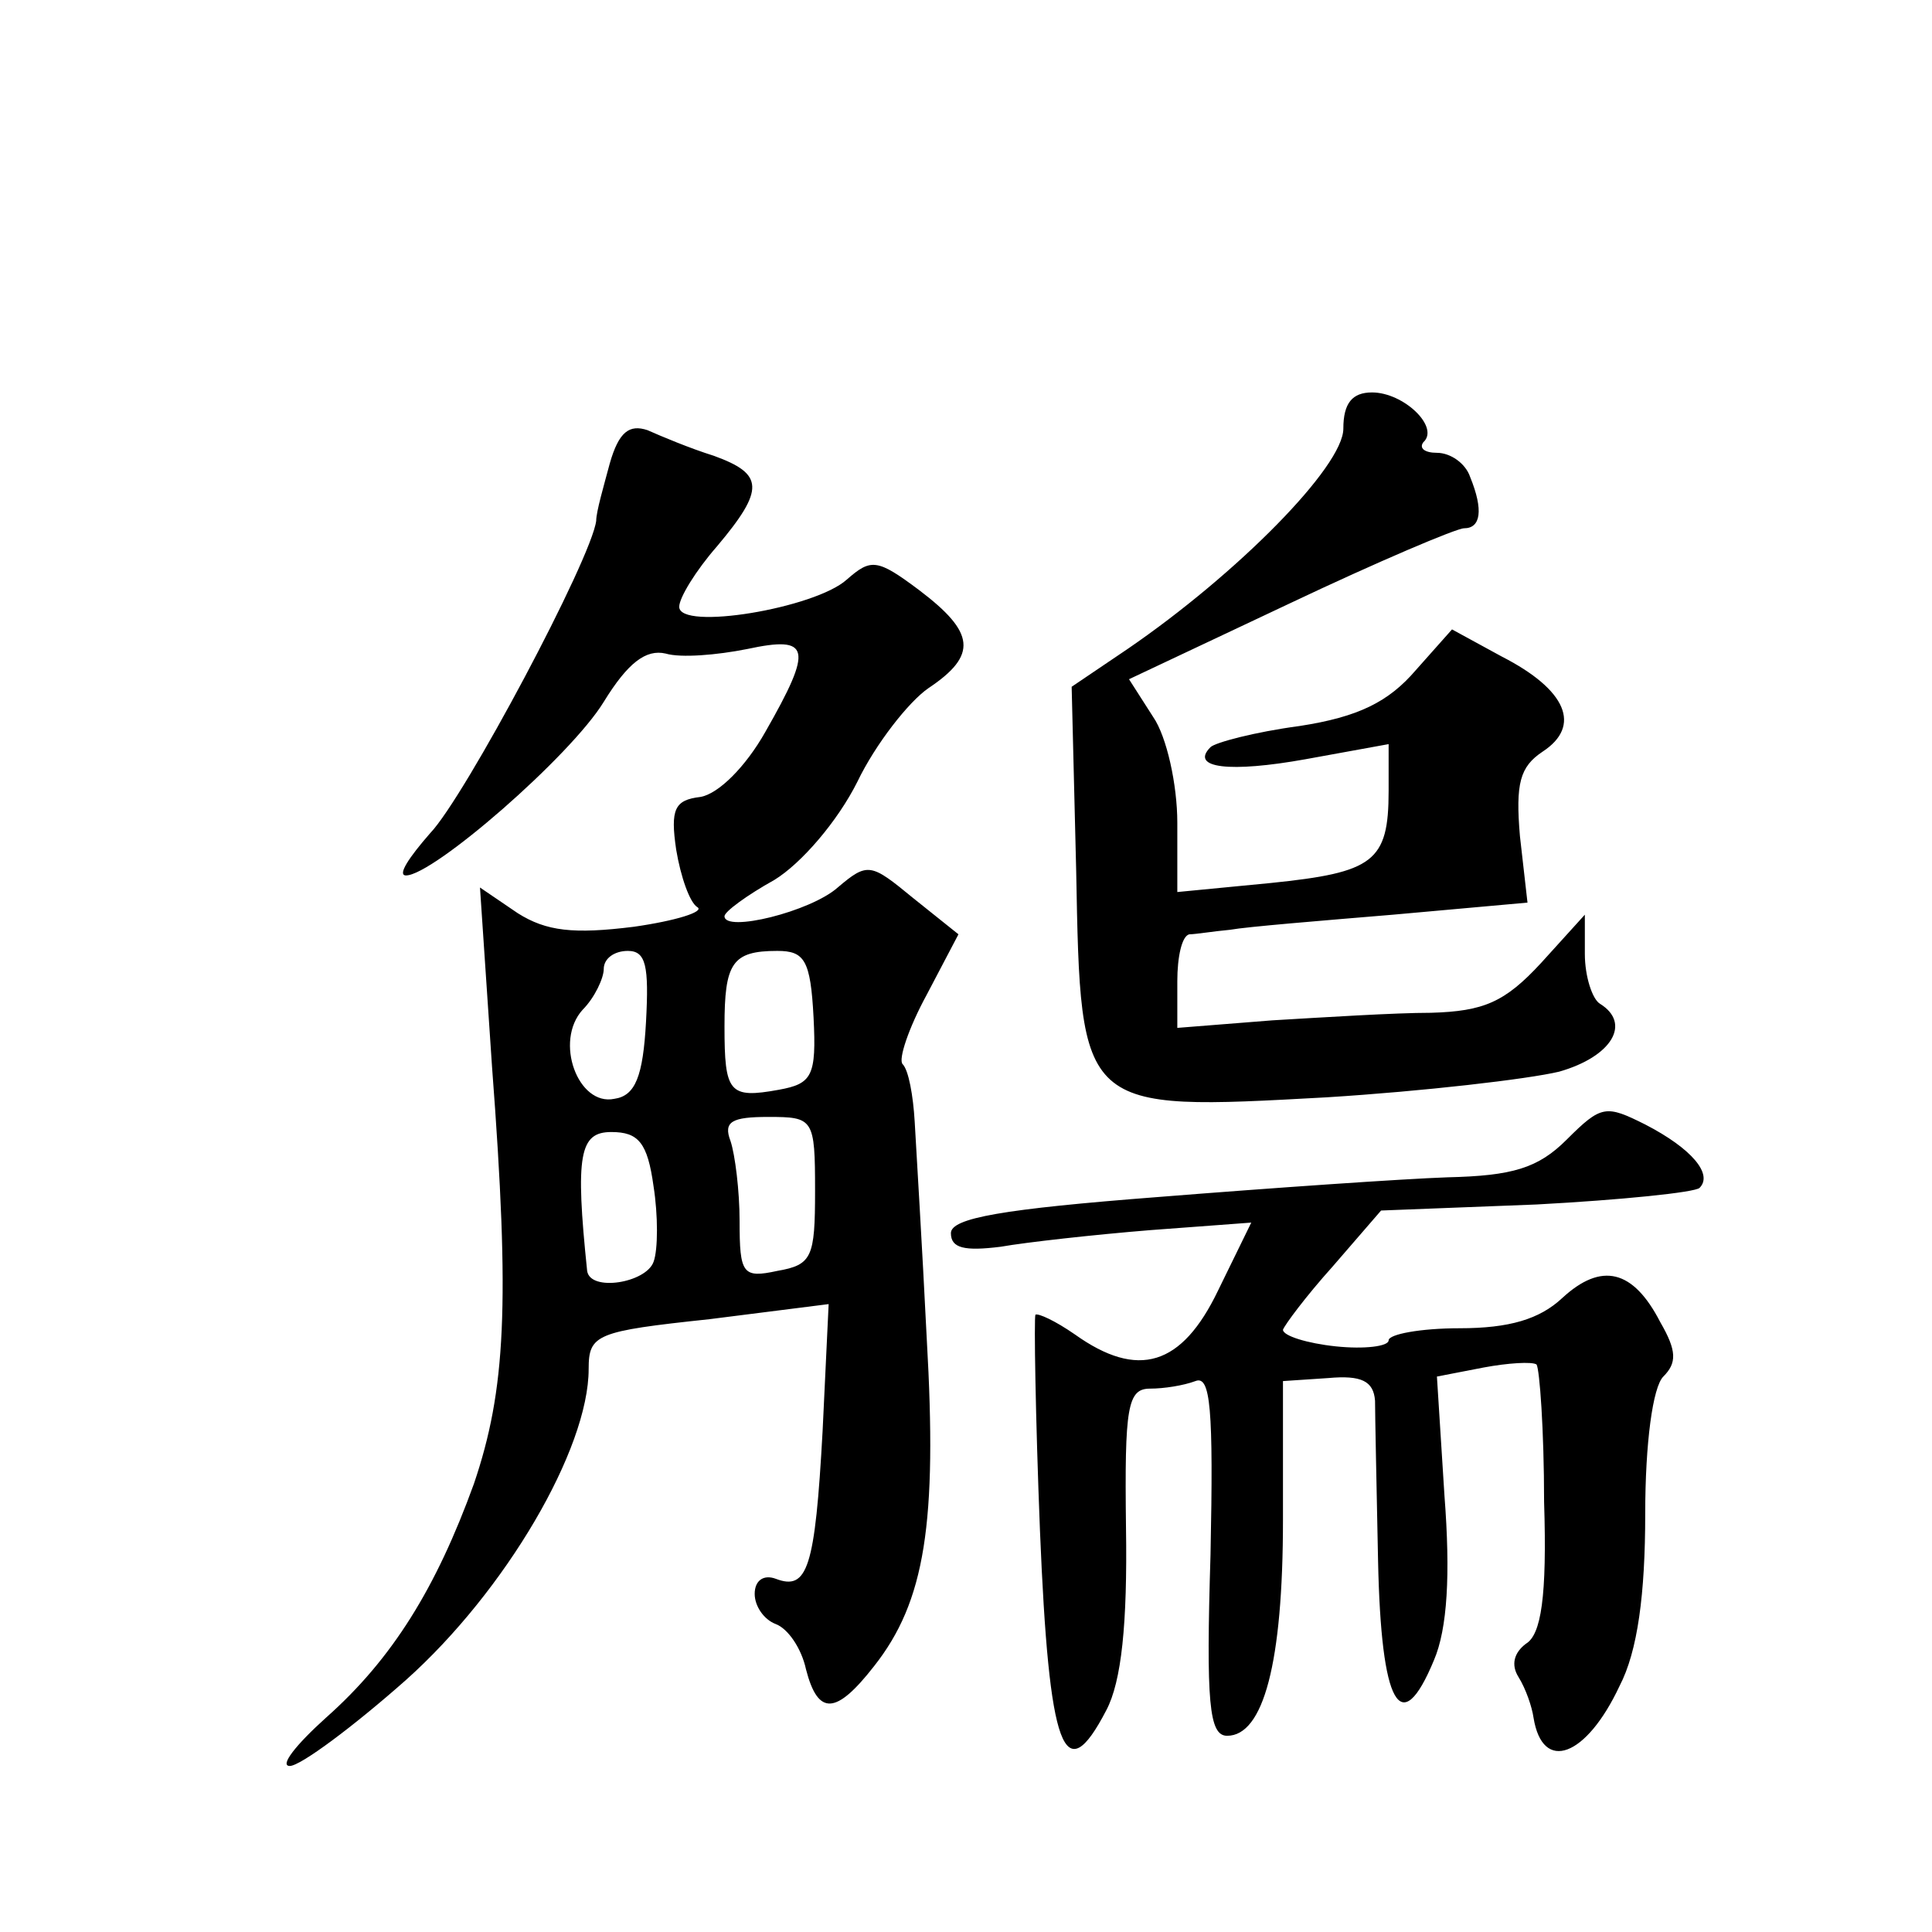
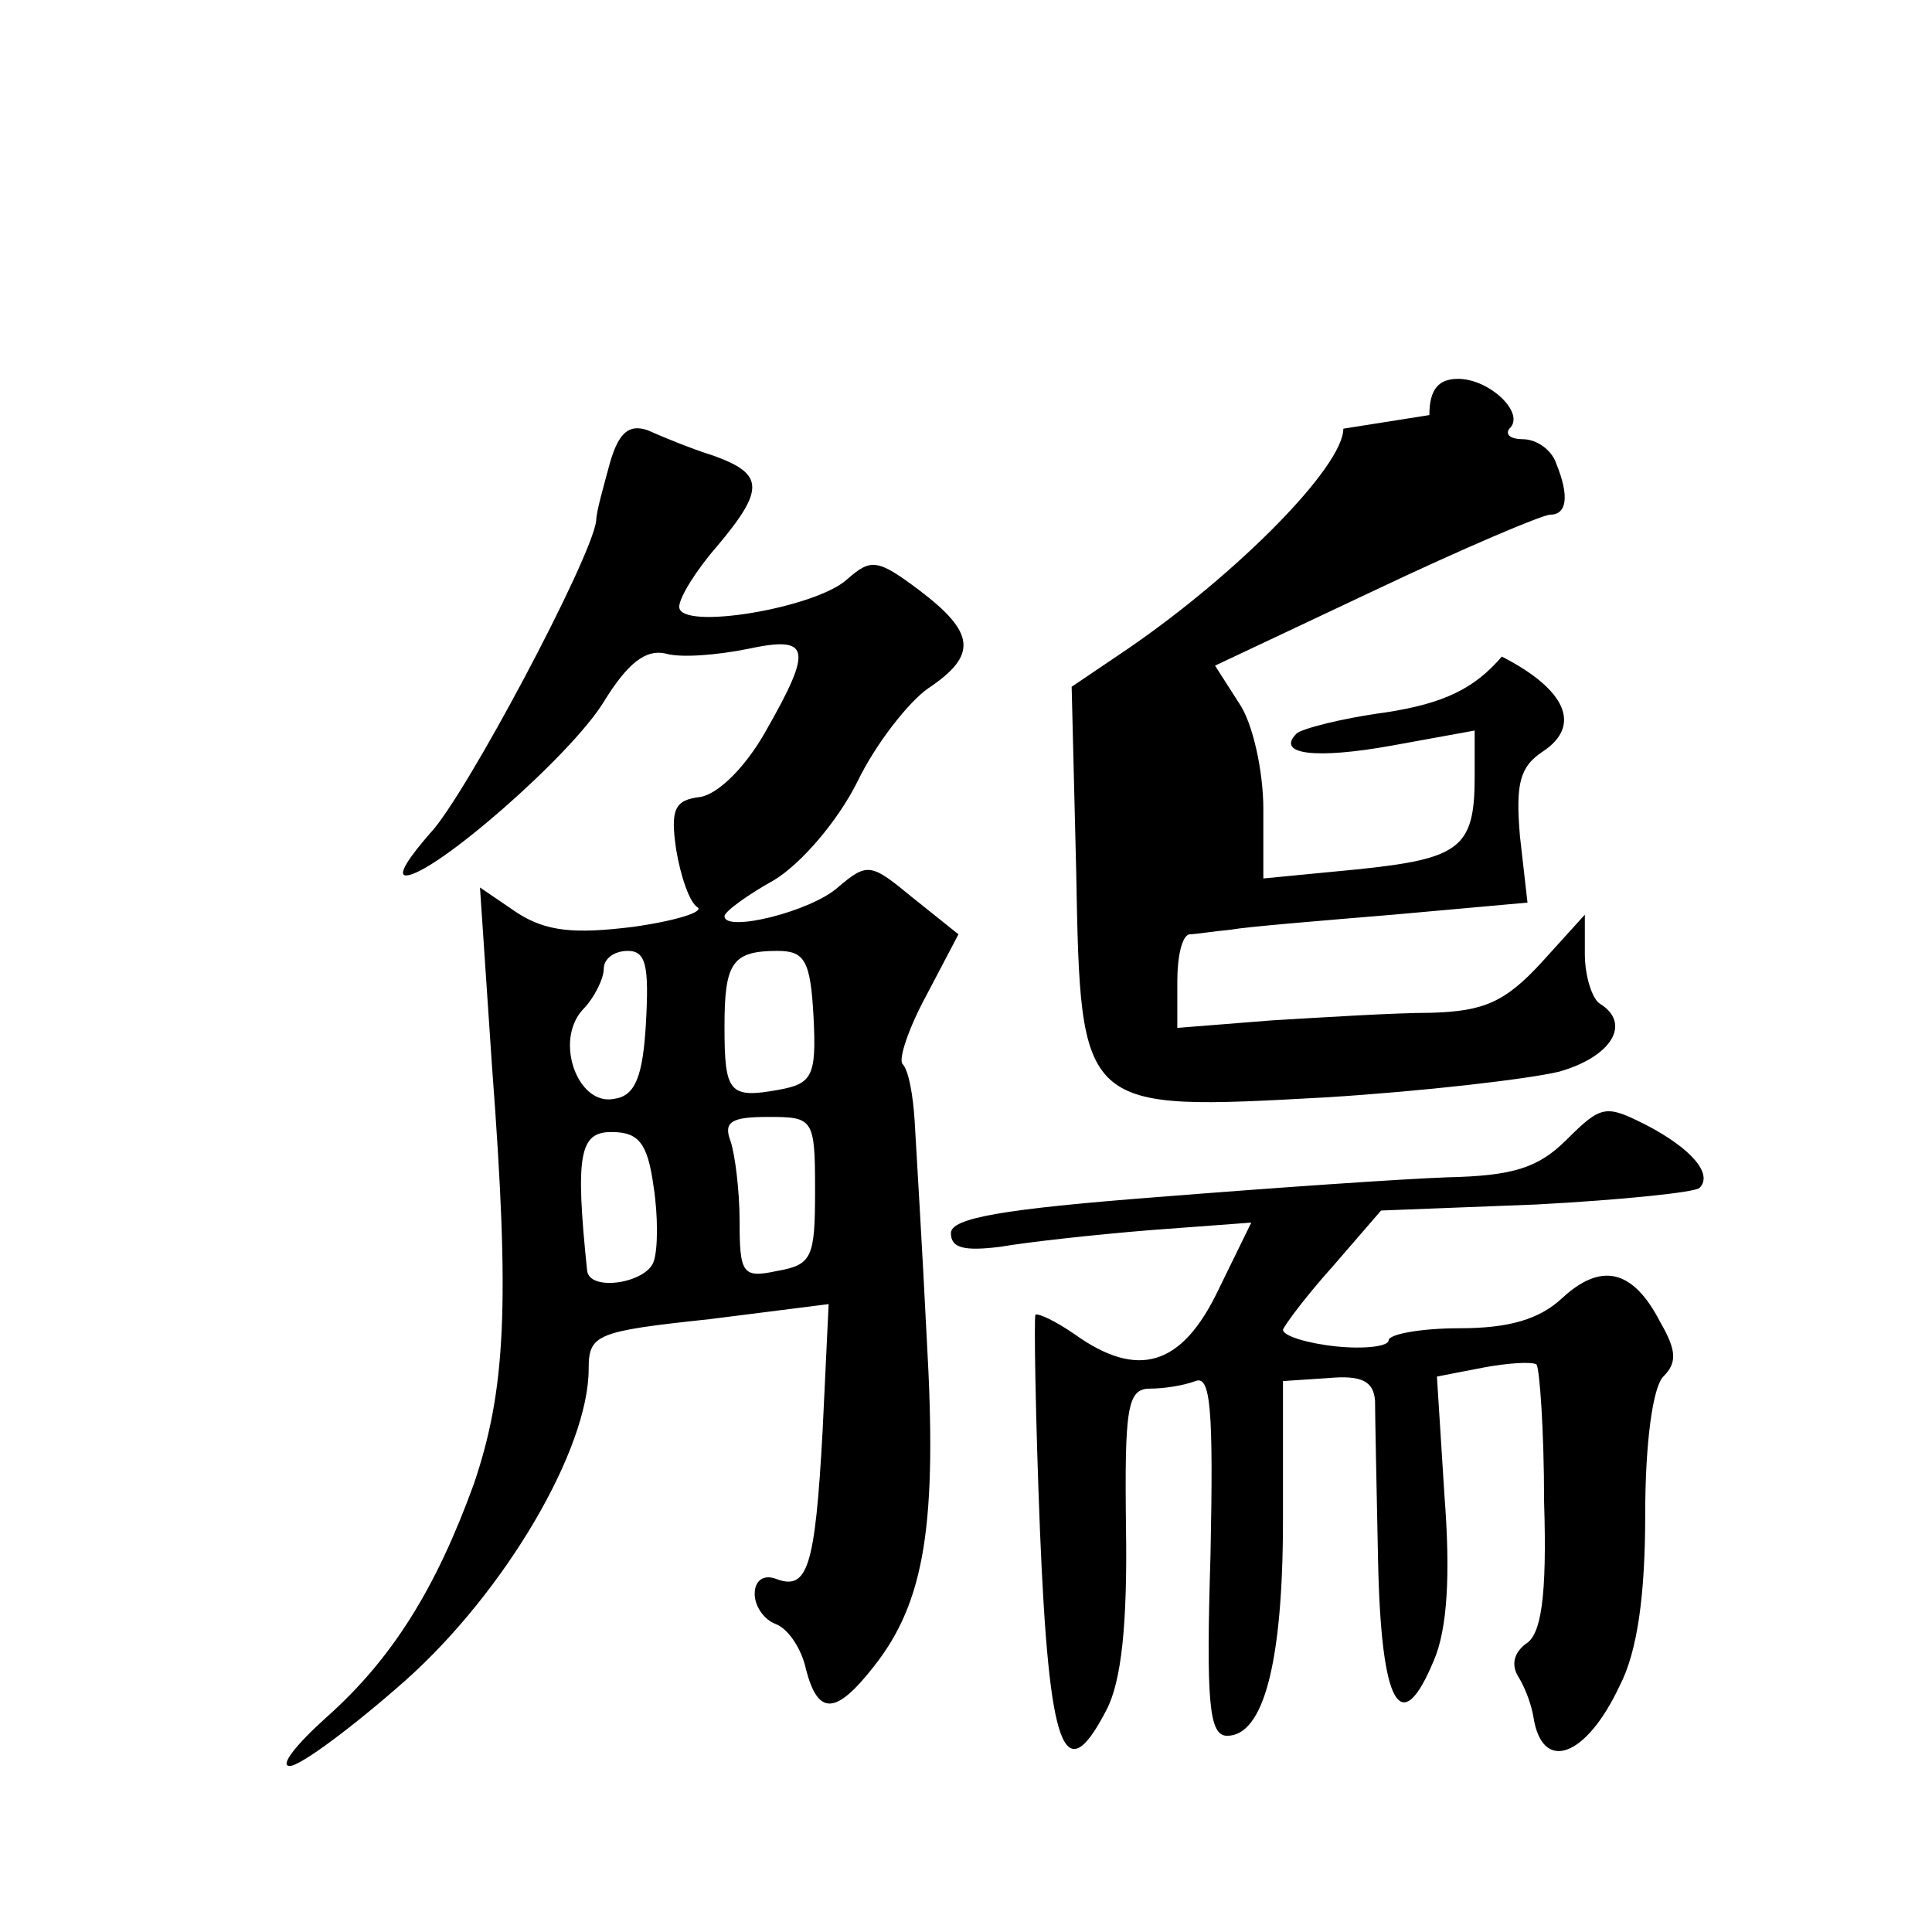
<svg xmlns="http://www.w3.org/2000/svg" version="1.0" width="128pt" height="128pt" viewBox="0 0 128 128" preserveAspectRatio="xMidYMid meet">
  <g transform="translate(0,128) scale(0.1,-0.1)" fill="#0" stroke="none">
-     <path d="M890 996 c0 -25 -70 -96 -143 -146 l-37 -25 3 -122 c3 -160 2 -159 166 -150 64 4 133 12 154 17 35 10 48 32 27 45 -5 3 -10 18 -10 33 l0 26 -29 -32 c-24 -26 -38 -32 -73 -33 -24 0 -71 -3 -105 -5 l-63 -5 0 31 c0 16 3 30 8 31 4 0 16 2 27 3 11 2 60 6 108 10 l89 8 -5 44 c-3 35 0 46 15 56 26 17 16 41 -27 63 l-33 18 -24 -27 c-18 -21 -38 -31 -77 -37 -30 -4 -56 -11 -59 -14 -14 -14 13 -17 63 -8 l55 10 0 -31 c0 -47 -10 -54 -78 -61 l-62 -6 0 46 c0 25 -7 57 -16 70 l-16 25 106 50 c59 28 111 50 116 50 11 0 13 12 4 34 -3 9 -13 16 -22 16 -8 0 -12 3 -9 7 11 10 -13 33 -34 33 -13 0 -19 -7 -19 -24z M404 973 c-4 -15 -9 -32 -9 -38 -3 -25 -87 -183 -110 -207 -14 -16 -22 -28 -16 -28 18 0 109 79 131 115 16 26 28 35 41 32 10 -3 34 -1 54 3 42 9 44 1 12 -55 -13 -23 -31 -41 -43 -43 -17 -2 -20 -8 -16 -35 3 -18 9 -35 14 -38 5 -3 -14 -9 -42 -13 -40 -5 -58 -3 -77 9 l-25 17 8 -119 c12 -158 9 -214 -12 -276 -25 -69 -54 -116 -98 -155 -20 -18 -31 -32 -24 -32 7 0 42 26 77 57 66 59 121 153 121 206 0 23 5 25 80 33 l79 10 -4 -84 c-5 -91 -10 -106 -31 -98 -8 3 -14 -1 -14 -10 0 -8 6 -17 14 -20 8 -3 17 -16 20 -30 8 -31 20 -30 45 2 34 43 42 95 35 217 -3 61 -7 126 -8 144 -1 17 -4 34 -8 38 -3 3 4 24 16 46 l21 40 -30 24 c-28 23 -30 24 -50 7 -18 -16 -75 -30 -75 -19 0 3 15 14 33 24 18 11 42 39 55 65 12 25 34 53 47 62 33 22 31 37 -6 65 -28 21 -32 21 -48 7 -21 -19 -111 -34 -111 -18 0 6 11 24 25 40 32 38 31 48 -2 60 -16 5 -35 13 -44 17 -12 4 -19 -1 -25 -22z m24 -370 c-2 -36 -7 -49 -21 -51 -24 -5 -40 38 -21 59 8 8 14 21 14 27 0 7 7 12 16 12 12 0 14 -10 12 -47z m111 3 c2 -39 -1 -44 -23 -48 -33 -6 -36 -2 -36 42 0 42 5 50 35 50 18 0 22 -6 24 -44z m1 -115 c0 -44 -2 -49 -25 -53 -23 -5 -25 -2 -25 33 0 20 -3 44 -6 53 -5 13 1 16 25 16 30 0 31 -1 31 -49z m-107 3 c3 -19 3 -42 0 -50 -5 -14 -42 -20 -44 -6 -8 77 -5 92 16 92 18 0 24 -7 28 -36z M1038 525 c-19 -19 -36 -24 -79 -25 -29 -1 -116 -7 -191 -13 -104 -8 -138 -14 -138 -24 0 -10 9 -12 33 -9 17 3 62 8 99 11 l67 5 -22 -45 c-24 -50 -53 -59 -95 -29 -13 9 -24 14 -26 13 -1 -2 0 -67 3 -143 6 -146 16 -173 44 -119 10 19 14 57 13 121 -1 80 1 92 16 92 9 0 22 2 30 5 10 4 12 -18 10 -115 -3 -98 -1 -120 11 -120 24 0 37 48 37 143 l0 92 30 2 c22 2 30 -2 31 -15 0 -9 1 -57 2 -106 2 -96 15 -119 37 -66 9 21 11 57 7 109 l-5 79 31 6 c16 3 32 4 35 2 2 -3 5 -43 5 -91 2 -63 -2 -88 -12 -94 -8 -6 -10 -14 -5 -22 5 -8 9 -20 10 -27 6 -37 35 -26 57 21 12 23 17 61 17 114 0 47 5 84 12 91 9 9 9 17 -2 36 -18 35 -39 40 -65 16 -15 -14 -35 -20 -68 -20 -26 0 -47 -4 -47 -8 0 -4 -16 -6 -35 -4 -19 2 -35 7 -35 11 1 3 15 22 33 42 l32 37 103 4 c56 3 105 8 108 11 9 9 -5 26 -36 42 -26 13 -29 13 -52 -10z" />
+     <path d="M890 996 c0 -25 -70 -96 -143 -146 l-37 -25 3 -122 c3 -160 2 -159 166 -150 64 4 133 12 154 17 35 10 48 32 27 45 -5 3 -10 18 -10 33 l0 26 -29 -32 c-24 -26 -38 -32 -73 -33 -24 0 -71 -3 -105 -5 l-63 -5 0 31 c0 16 3 30 8 31 4 0 16 2 27 3 11 2 60 6 108 10 l89 8 -5 44 c-3 35 0 46 15 56 26 17 16 41 -27 63 c-18 -21 -38 -31 -77 -37 -30 -4 -56 -11 -59 -14 -14 -14 13 -17 63 -8 l55 10 0 -31 c0 -47 -10 -54 -78 -61 l-62 -6 0 46 c0 25 -7 57 -16 70 l-16 25 106 50 c59 28 111 50 116 50 11 0 13 12 4 34 -3 9 -13 16 -22 16 -8 0 -12 3 -9 7 11 10 -13 33 -34 33 -13 0 -19 -7 -19 -24z M404 973 c-4 -15 -9 -32 -9 -38 -3 -25 -87 -183 -110 -207 -14 -16 -22 -28 -16 -28 18 0 109 79 131 115 16 26 28 35 41 32 10 -3 34 -1 54 3 42 9 44 1 12 -55 -13 -23 -31 -41 -43 -43 -17 -2 -20 -8 -16 -35 3 -18 9 -35 14 -38 5 -3 -14 -9 -42 -13 -40 -5 -58 -3 -77 9 l-25 17 8 -119 c12 -158 9 -214 -12 -276 -25 -69 -54 -116 -98 -155 -20 -18 -31 -32 -24 -32 7 0 42 26 77 57 66 59 121 153 121 206 0 23 5 25 80 33 l79 10 -4 -84 c-5 -91 -10 -106 -31 -98 -8 3 -14 -1 -14 -10 0 -8 6 -17 14 -20 8 -3 17 -16 20 -30 8 -31 20 -30 45 2 34 43 42 95 35 217 -3 61 -7 126 -8 144 -1 17 -4 34 -8 38 -3 3 4 24 16 46 l21 40 -30 24 c-28 23 -30 24 -50 7 -18 -16 -75 -30 -75 -19 0 3 15 14 33 24 18 11 42 39 55 65 12 25 34 53 47 62 33 22 31 37 -6 65 -28 21 -32 21 -48 7 -21 -19 -111 -34 -111 -18 0 6 11 24 25 40 32 38 31 48 -2 60 -16 5 -35 13 -44 17 -12 4 -19 -1 -25 -22z m24 -370 c-2 -36 -7 -49 -21 -51 -24 -5 -40 38 -21 59 8 8 14 21 14 27 0 7 7 12 16 12 12 0 14 -10 12 -47z m111 3 c2 -39 -1 -44 -23 -48 -33 -6 -36 -2 -36 42 0 42 5 50 35 50 18 0 22 -6 24 -44z m1 -115 c0 -44 -2 -49 -25 -53 -23 -5 -25 -2 -25 33 0 20 -3 44 -6 53 -5 13 1 16 25 16 30 0 31 -1 31 -49z m-107 3 c3 -19 3 -42 0 -50 -5 -14 -42 -20 -44 -6 -8 77 -5 92 16 92 18 0 24 -7 28 -36z M1038 525 c-19 -19 -36 -24 -79 -25 -29 -1 -116 -7 -191 -13 -104 -8 -138 -14 -138 -24 0 -10 9 -12 33 -9 17 3 62 8 99 11 l67 5 -22 -45 c-24 -50 -53 -59 -95 -29 -13 9 -24 14 -26 13 -1 -2 0 -67 3 -143 6 -146 16 -173 44 -119 10 19 14 57 13 121 -1 80 1 92 16 92 9 0 22 2 30 5 10 4 12 -18 10 -115 -3 -98 -1 -120 11 -120 24 0 37 48 37 143 l0 92 30 2 c22 2 30 -2 31 -15 0 -9 1 -57 2 -106 2 -96 15 -119 37 -66 9 21 11 57 7 109 l-5 79 31 6 c16 3 32 4 35 2 2 -3 5 -43 5 -91 2 -63 -2 -88 -12 -94 -8 -6 -10 -14 -5 -22 5 -8 9 -20 10 -27 6 -37 35 -26 57 21 12 23 17 61 17 114 0 47 5 84 12 91 9 9 9 17 -2 36 -18 35 -39 40 -65 16 -15 -14 -35 -20 -68 -20 -26 0 -47 -4 -47 -8 0 -4 -16 -6 -35 -4 -19 2 -35 7 -35 11 1 3 15 22 33 42 l32 37 103 4 c56 3 105 8 108 11 9 9 -5 26 -36 42 -26 13 -29 13 -52 -10z" />
  </g>
</svg>